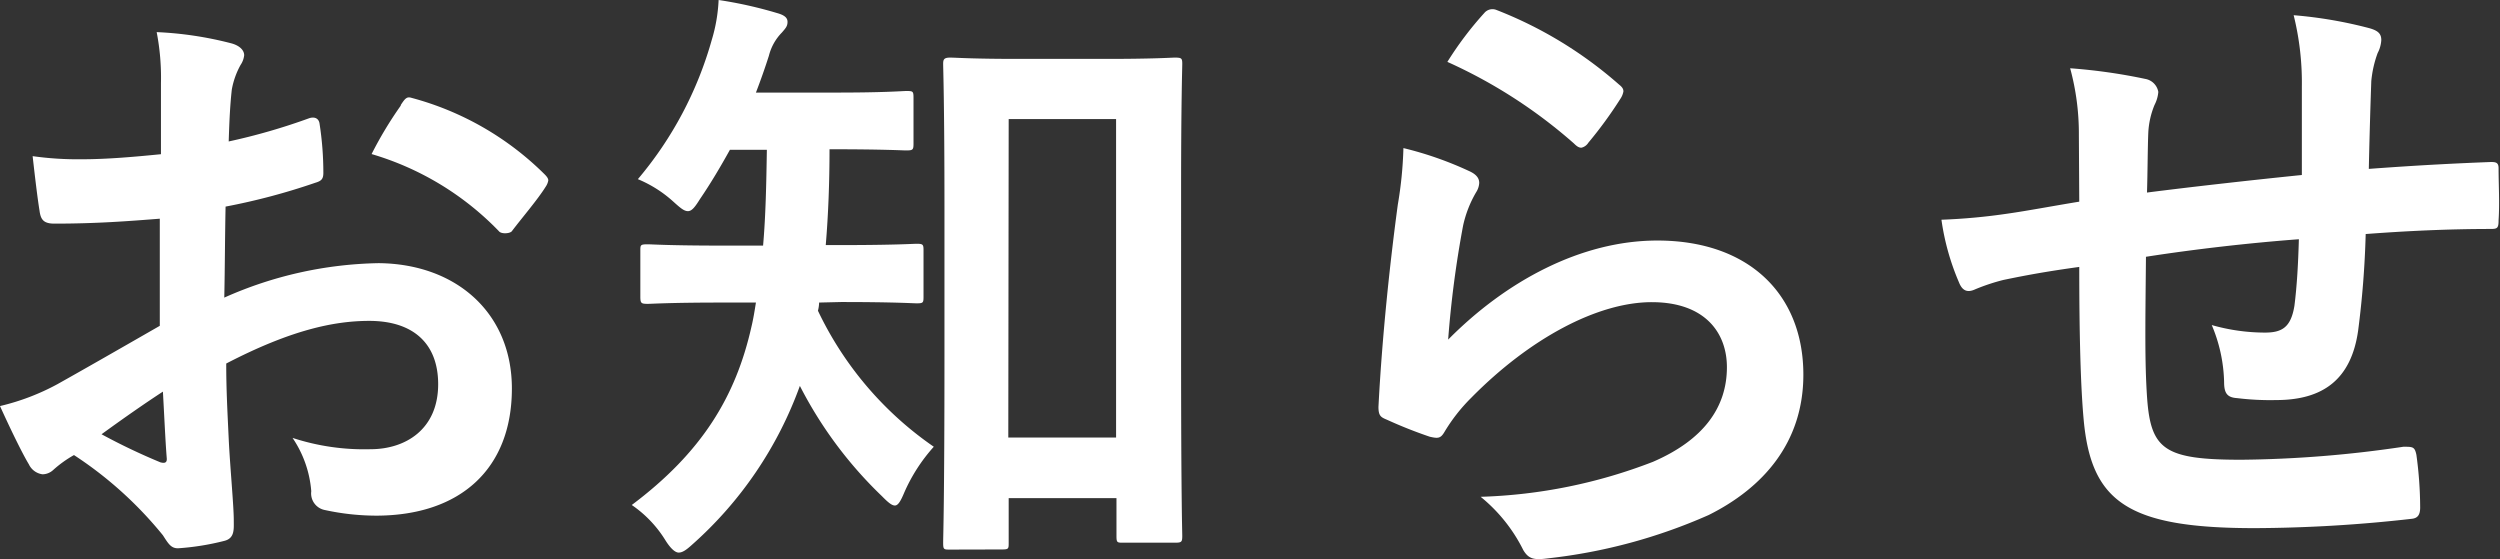
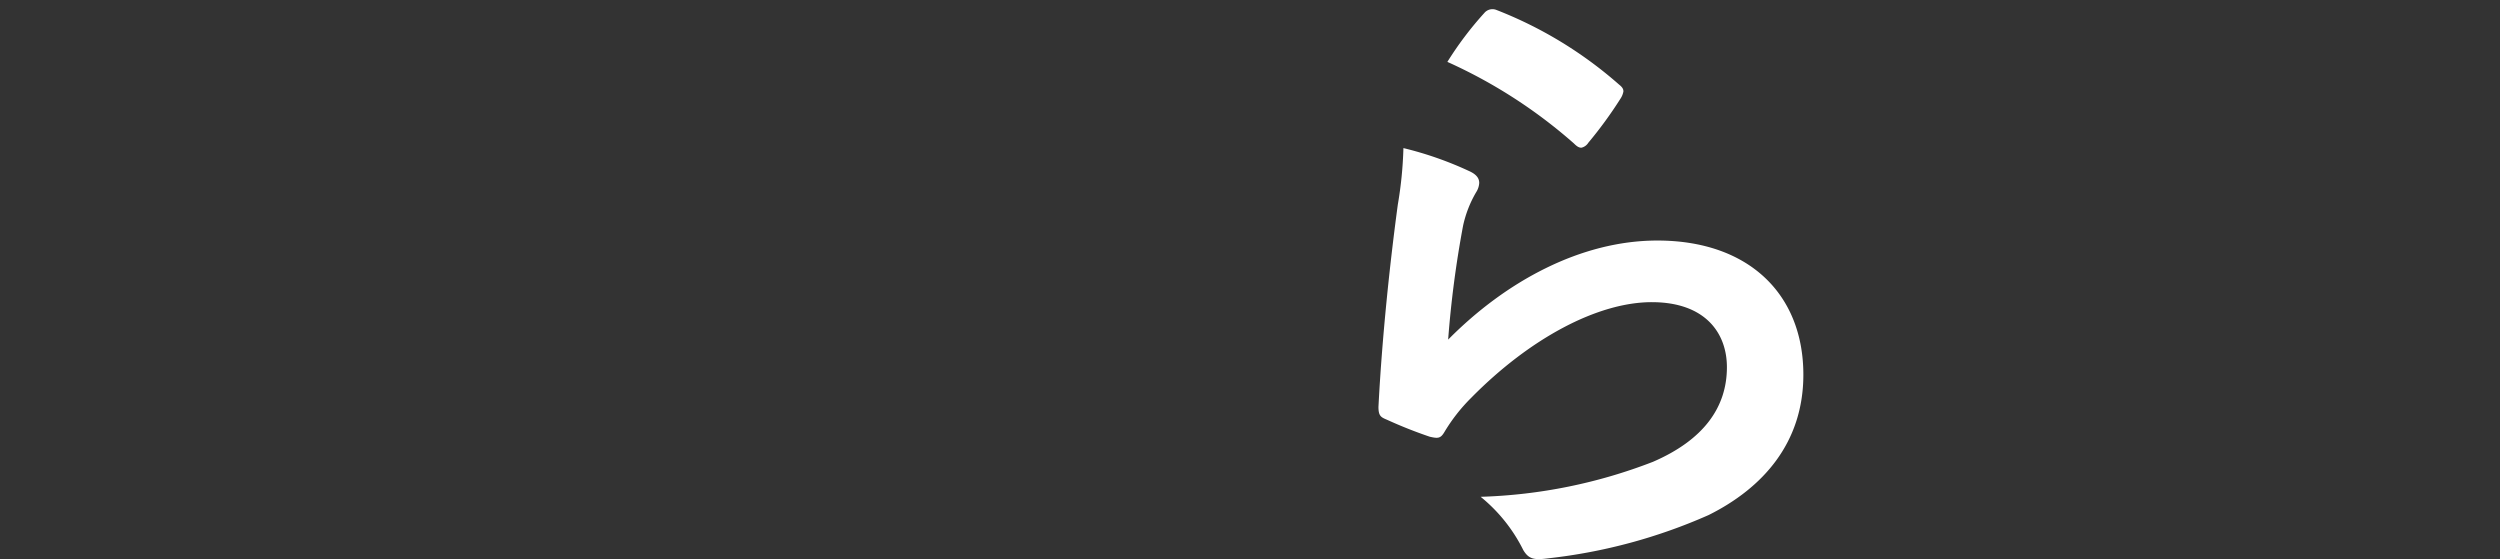
<svg xmlns="http://www.w3.org/2000/svg" viewBox="0 0 192.28 43">
  <rect x="0" y="0" width="192.28" height="43" fill="#333333" stroke="none" />
  <defs>
    <style>.cls-1{fill:#fff;}</style>
  </defs>
  <g id="레이어_2" data-name="레이어 2">
    <g id="中">
-       <path class="cls-1" d="M12.29,16.82c-2.41.19-4.87.38-8.1.38-.82,0-1.06-.29-1.15-1-.15-.91-.34-2.5-.53-4.19a24.86,24.86,0,0,0,3.75.24c2,0,4.1-.19,6.12-.39,0-1.59,0-3.42,0-5.49a18.35,18.35,0,0,0-.33-3.9,27.49,27.49,0,0,1,5.73.86c.58.15,1,.49,1,.92A1.65,1.65,0,0,1,18.5,5a6.16,6.16,0,0,0-.67,1.88c-.14,1.25-.19,2.46-.24,4a47.5,47.5,0,0,0,6.17-1.78c.43-.15.77,0,.82.43a24.66,24.66,0,0,1,.29,3.76c0,.48-.15.63-.63.77a49.64,49.64,0,0,1-6.89,1.83c-.05,2.32-.05,4.68-.1,7a30.34,30.34,0,0,1,11.86-2.65c6,.05,10.26,3.85,10.26,9.64,0,6.17-3.95,9.78-10.46,9.78A18.78,18.78,0,0,1,25,39.23a1.3,1.3,0,0,1-1.06-1.45,8.48,8.48,0,0,0-1.44-4.1,17.74,17.74,0,0,0,6,.87c2.7,0,5.2-1.54,5.2-5,0-3.13-1.92-4.87-5.3-4.87-2.74,0-6.07.72-11,3.28,0,2,.09,3.66.19,5.78s.39,5.16.39,6.26c0,.68.09,1.4-.73,1.6a19.62,19.62,0,0,1-3.56.57c-.53,0-.73-.33-1.16-1a29.73,29.73,0,0,0-6.84-6.17A8.93,8.93,0,0,0,4.1,36.14a1.24,1.24,0,0,1-.82.34,1.35,1.35,0,0,1-1.06-.77C1.69,34.84.72,32.82,0,31.23a17.77,17.77,0,0,0,4.43-1.69c2.07-1.16,4.34-2.46,7.86-4.48ZM7.81,33.4a47.62,47.62,0,0,0,4.53,2.16c.38.1.53,0,.48-.38-.1-1.26-.2-3.47-.29-5.06C11.18,31,9.54,32.14,7.81,33.4Zm23-25.3c.34-.53.48-.68.82-.58A22.9,22.9,0,0,1,41.88,13.4c.19.19.29.33.29.48a1.23,1.23,0,0,1-.2.48c-.62,1-1.88,2.46-2.6,3.42-.14.19-.82.24-1,0a22.39,22.39,0,0,0-9.79-5.93A29.56,29.56,0,0,1,30.84,8.1Z" />
-       <path class="cls-1" d="M63,23.27a2.81,2.81,0,0,1-.09.63,26.5,26.5,0,0,0,8.91,10.46,13.12,13.12,0,0,0-2.27,3.52c-.28.67-.48,1-.72,1s-.53-.24-1-.72a31.83,31.83,0,0,1-6.31-8.48A29.89,29.89,0,0,1,53.2,41.92c-.43.39-.72.58-1,.58s-.63-.33-1-.91a9,9,0,0,0-2.61-2.75c5.4-4.05,8-8.34,9.21-13.73.14-.58.24-1.21.34-1.84H55.61c-4.1,0-5.49.1-5.78.1-.53,0-.58-.05-.58-.58V19.28c0-.44,0-.49.58-.49.29,0,1.68.1,5.78.1h3.08c.2-2.27.25-4.77.29-7.37H56.14c-.72,1.3-1.49,2.6-2.31,3.8-.39.63-.63.92-.92.92s-.58-.24-1.11-.72a9.42,9.42,0,0,0-2.74-1.74,28.51,28.51,0,0,0,5.68-10.7A12.41,12.41,0,0,0,55.27,0a32.23,32.23,0,0,1,4.48,1c.54.15.82.34.82.68s-.14.48-.43.82a3.89,3.89,0,0,0-1,1.78c-.29.91-.63,1.88-1,2.84H63.8C68,7.13,69.39,7,69.68,7c.53,0,.58,0,.58.53v3.51c0,.49-.05.53-.58.53-.29,0-1.68-.09-5.88-.09,0,2.5-.09,5-.29,7.37h1.16c4.14,0,5.54-.1,5.83-.1.48,0,.53.05.53.49v3.51c0,.53,0,.58-.53.58-.29,0-1.69-.1-5.83-.1Zm10.07,19c-.48,0-.53,0-.53-.53s.1-2.94.1-14.5V16c0-8-.1-10.75-.1-11.08s.05-.49.53-.49,1.59.1,5.26.1H85.1c3.71,0,5-.1,5.25-.1.53,0,.58.05.58.49,0,.28-.09,3-.09,9.63V27c0,11.32.09,13.92.09,14.21,0,.48-.05.53-.58.53H86.4c-.48,0-.53,0-.53-.53V38.31H77.58v3.42c0,.48,0,.53-.53.53Zm4.48-8.62h8.29V9.16H77.58Z" />
      <path class="cls-1" d="M113,13.16c.53.24.77.53.77.91a1.47,1.47,0,0,1-.24.72,8.76,8.76,0,0,0-1,2.56,80.21,80.21,0,0,0-1.15,8.77c4.43-4.48,10.21-7.62,16.09-7.62,7,0,11.23,4.1,11.23,10.32,0,5.25-3.13,8.72-7.28,10.79a41.74,41.74,0,0,1-12.33,3.33c-1.06.14-1.5.09-1.93-.63a12.35,12.35,0,0,0-3.28-4.1,39.94,39.94,0,0,0,13.25-2.69c3.91-1.69,5.69-4.2,5.69-7.28,0-2.6-1.64-5-5.78-5S117.68,26,113.15,30.6a13.32,13.32,0,0,0-2.07,2.65c-.29.48-.49.48-1.11.34a34.45,34.45,0,0,1-3.28-1.3c-.48-.2-.67-.29-.67-1,.29-5.59.91-11.27,1.49-15.56a30.52,30.52,0,0,0,.43-4.34A27,27,0,0,1,113,13.16ZM114.16,1a.82.82,0,0,1,.92-.24,31.62,31.62,0,0,1,9.44,5.74c.24.19.34.33.34.53a1.47,1.47,0,0,1-.24.58,31.75,31.75,0,0,1-2.46,3.37.85.85,0,0,1-.53.38c-.19,0-.34-.09-.58-.33a38.7,38.7,0,0,0-9.73-6.27A26.26,26.26,0,0,1,114.16,1Z" />
-       <path class="cls-1" d="M159.89,10.36a19.14,19.14,0,0,0-.67-5.11,43.13,43.13,0,0,1,5.78.82,1.23,1.23,0,0,1,1,1,2.62,2.62,0,0,1-.29,1,6.41,6.41,0,0,0-.48,2.12c-.05,1.15-.05,3-.1,4.62,3.33-.43,8.44-1,11.91-1.35,0-2.41,0-5,0-6.79a21.56,21.56,0,0,0-.63-5.5,33.38,33.38,0,0,1,5.83,1c.67.19.91.43.91.91a2.43,2.43,0,0,1-.28,1,8.44,8.44,0,0,0-.49,2.17c-.09,2.6-.14,4.48-.19,6.74,3.91-.29,6.8-.43,9.4-.53.38,0,.58.05.58.48,0,1.31.09,2.65,0,4,0,.62-.1.67-.63.67-3.18,0-6.41.15-9.59.39a72.42,72.42,0,0,1-.58,7.42c-.53,3.76-2.7,5.35-6.31,5.35a20.92,20.92,0,0,1-3-.15c-.77-.05-1-.38-1-1.25A11.87,11.87,0,0,0,170.11,25a14.91,14.91,0,0,0,4.09.58c1.3,0,2-.39,2.27-2.07.19-1.5.29-3.23.34-5.11-3.86.29-8.05.77-11.76,1.35-.05,5.25-.1,8.14.09,10.89.29,3.95,1.35,4.72,7.23,4.72a89.32,89.32,0,0,0,12.48-1c.73,0,.87,0,1,.62a30.27,30.27,0,0,1,.29,4.05c0,.58-.2.82-.63.87a110.26,110.26,0,0,1-12.1.72c-9.73,0-12.57-2-13.15-8.33-.24-2.61-.34-6.65-.34-11.76-2.46.34-4,.62-5.83,1a15.42,15.42,0,0,0-2.17.72c-.62.29-1,.1-1.25-.53a18.76,18.76,0,0,1-1.35-4.82,46.06,46.06,0,0,0,5.16-.48c1.35-.19,3.66-.62,5.44-.91Z" />
    </g>
  </g>
</svg>